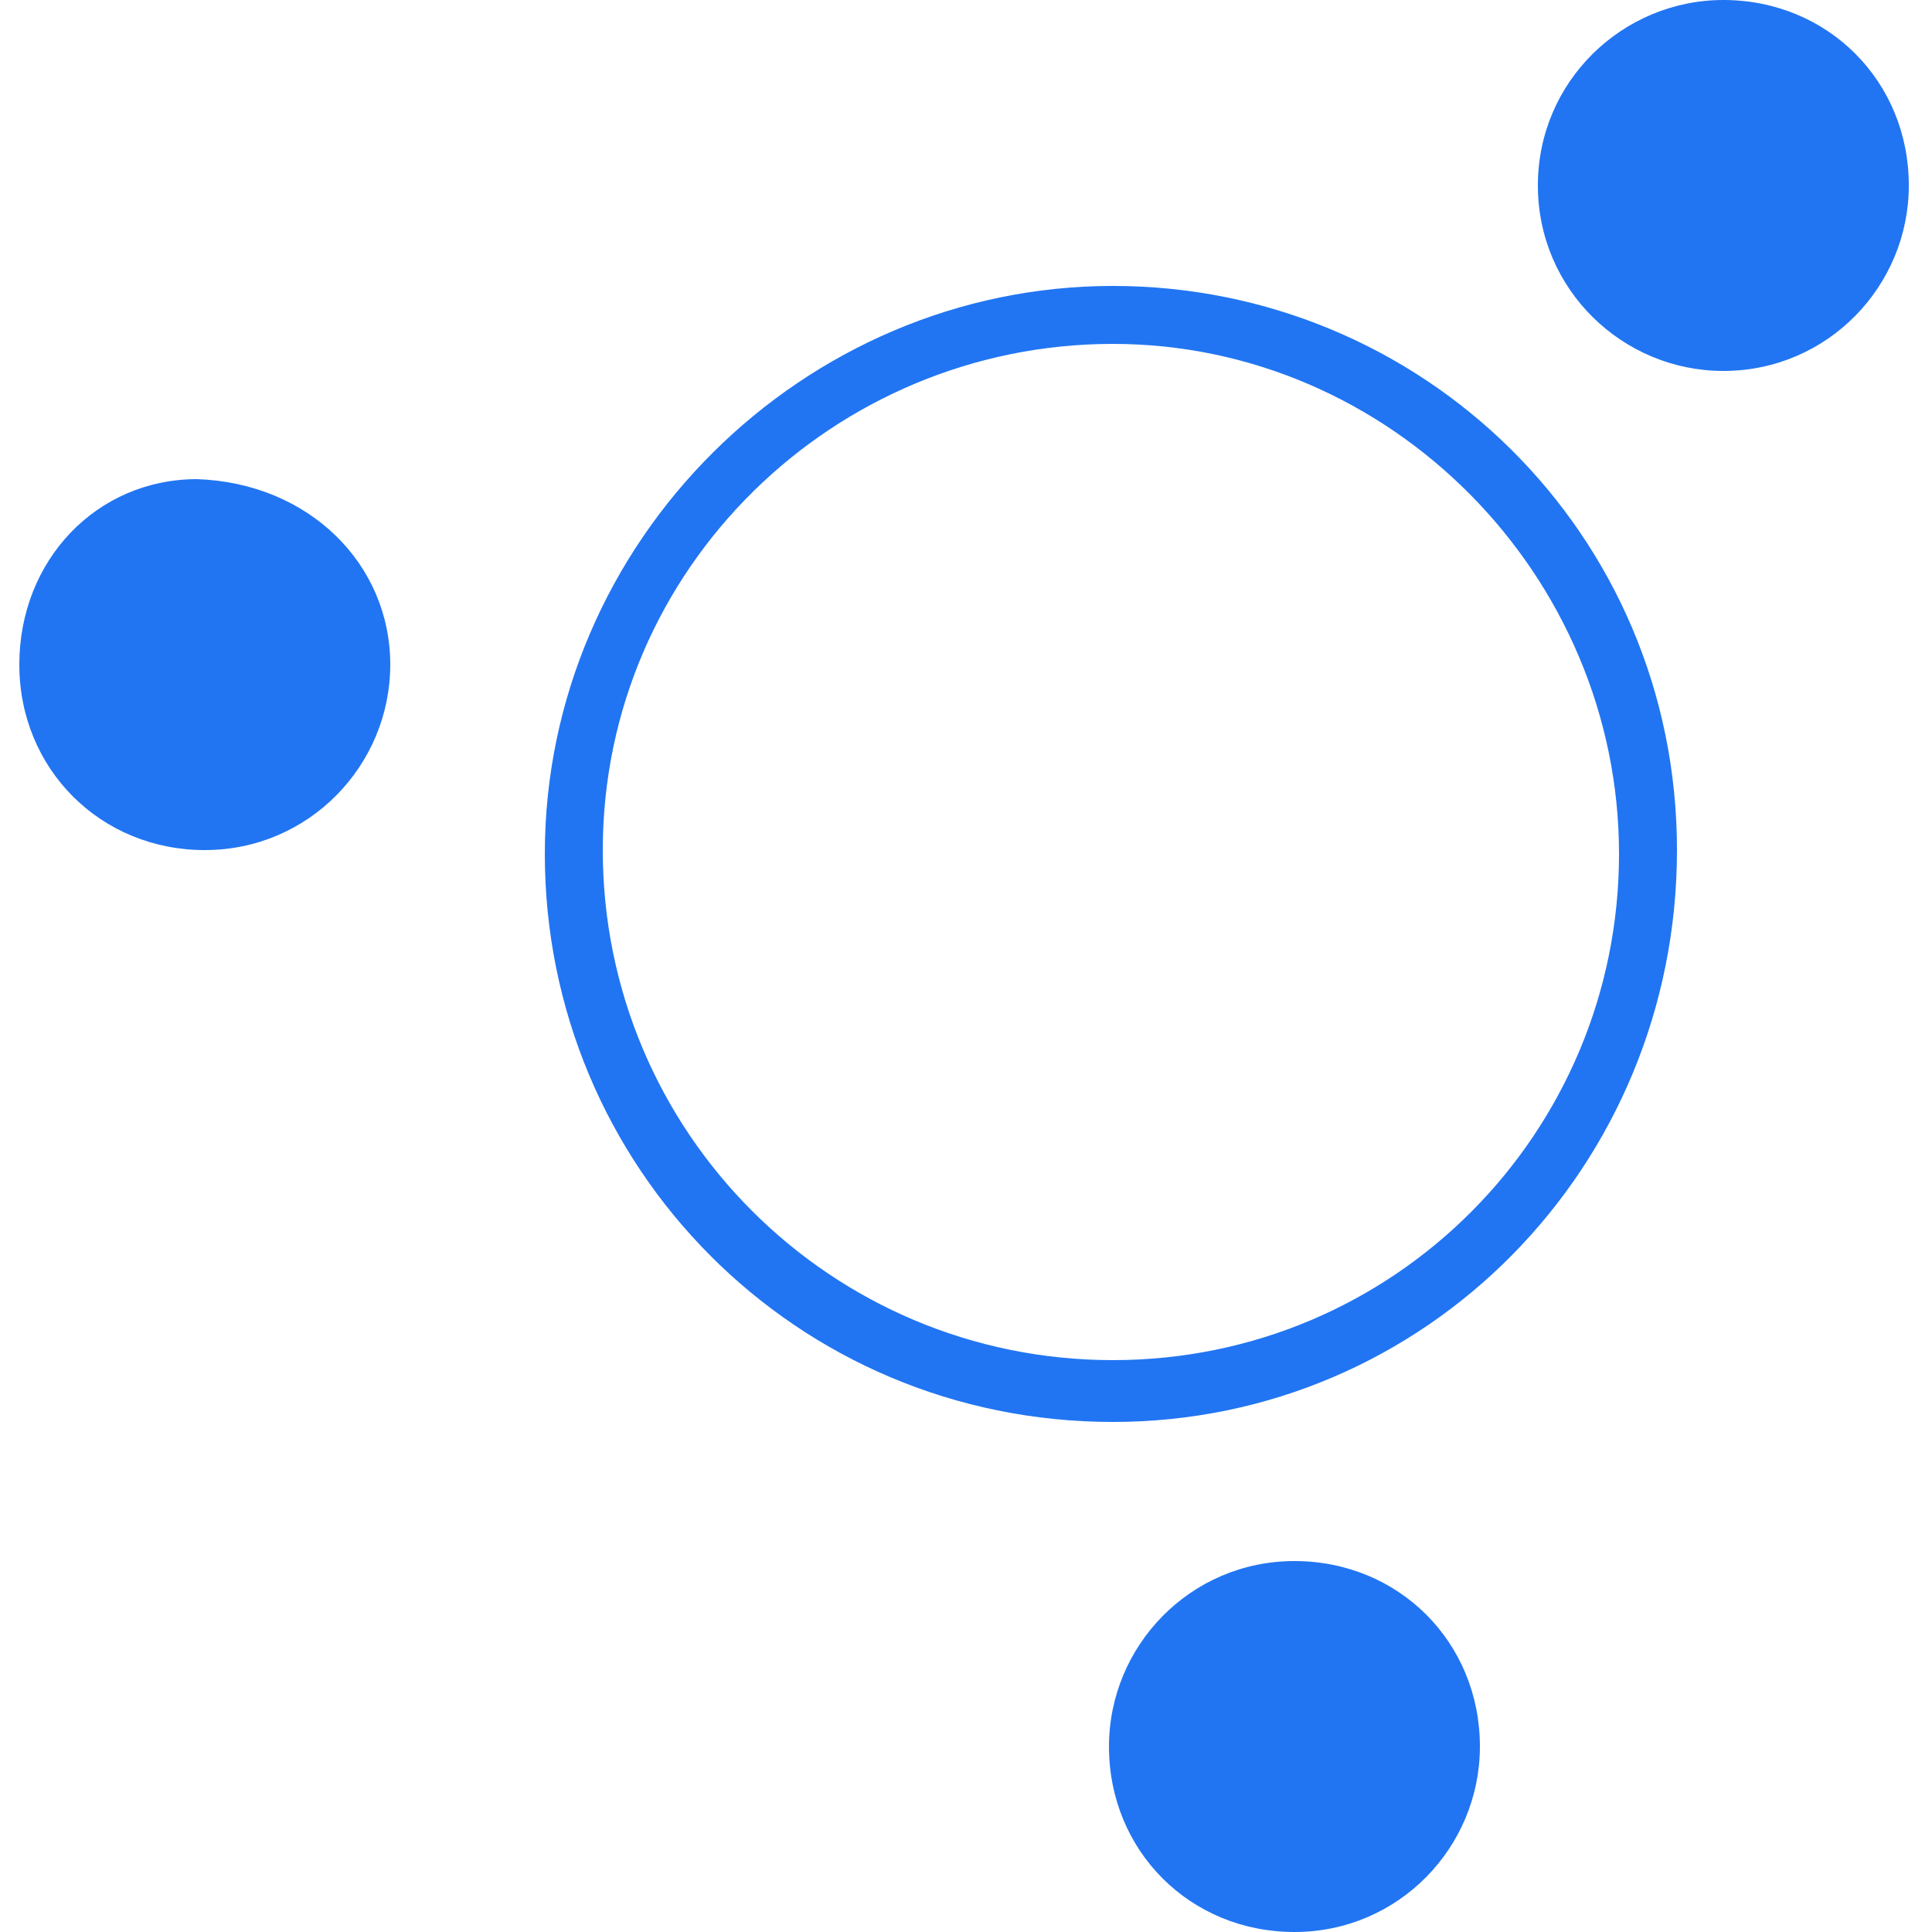
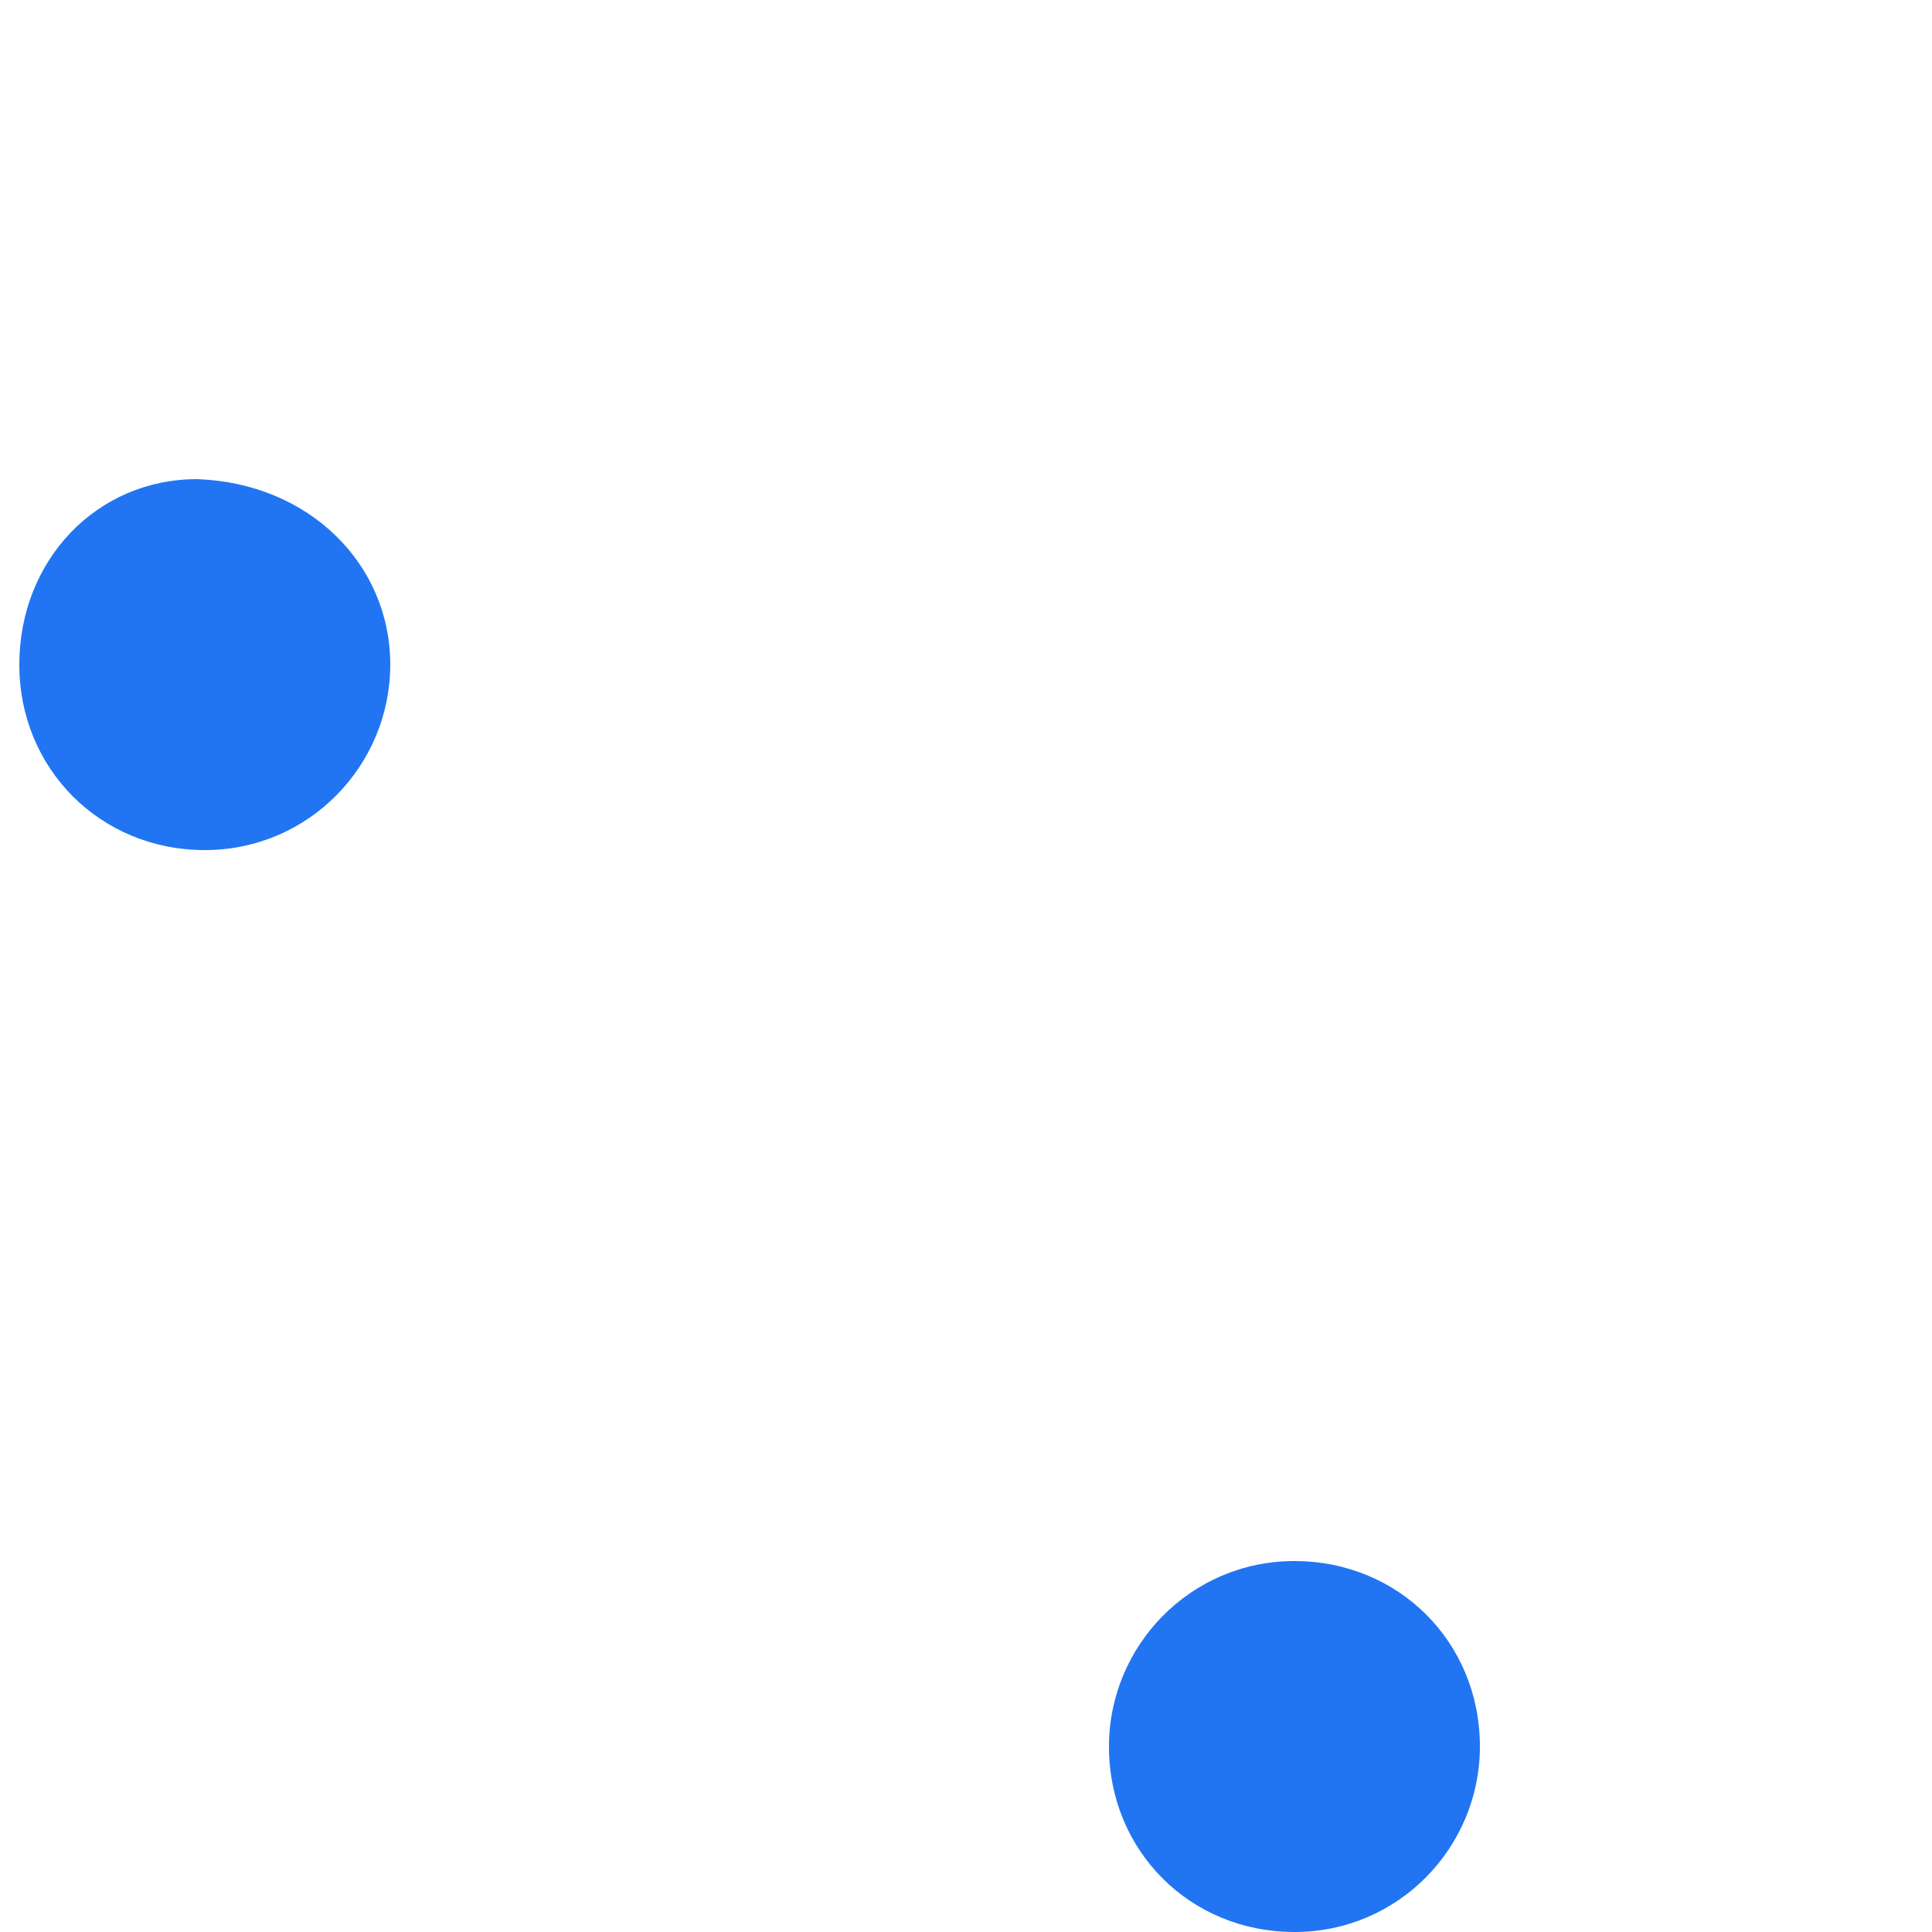
<svg xmlns="http://www.w3.org/2000/svg" version="1.1" width="50px" height="50px">
  <svg version="1.1" id="SvgjsSvg1016" x="0px" y="0px" width="50px" height="50px" viewBox="0 0 50 50" style="enable-background:new 0 0 50 50;" xml:space="preserve">
-     <path style="fill:#2175F2;" d="M49.4,4.8c0,2.6-2.1,4.8-4.8,4.8c-2.6,0-4.8-2.1-4.8-4.8S42,0,44.6,0C47.3,0,49.4,2.1,49.4,4.8z" />
    <path style="fill:#2175F2;" d="M38.3,45.2c0,2.6-2.1,4.8-4.8,4.8s-4.8-2.1-4.8-4.8c0-2.6,2.1-4.8,4.8-4.8S38.3,42.5,38.3,45.2z" />
    <path style="fill:#2175F2;" d="M10.1,17.2c0,2.6-2.1,4.8-4.8,4.8s-4.8-2.1-4.8-4.8s2-4.8,4.6-4.8C8,12.5,10.1,14.6,10.1,17.2z" />
-     <path style="fill-rule:evenodd;clip-rule:evenodd;fill:#2175F2;" d="M28.8,36.8c8.1,0,14.6-6.6,14.6-14.8S36.8,7.4,28.8,7.4  S14.1,14,14.1,22.1S20.6,36.8,28.8,36.8z M28.8,35.2c7.3,0,13.1-5.9,13.1-13.1S36,8.9,28.8,8.9S15.6,14.7,15.6,22  S21.5,35.2,28.8,35.2z" />
  </svg>
  <style>@media (prefers-color-scheme: light) { :root { filter: none; } }
@media (prefers-color-scheme: dark) { :root { filter: none; } }
</style>
</svg>